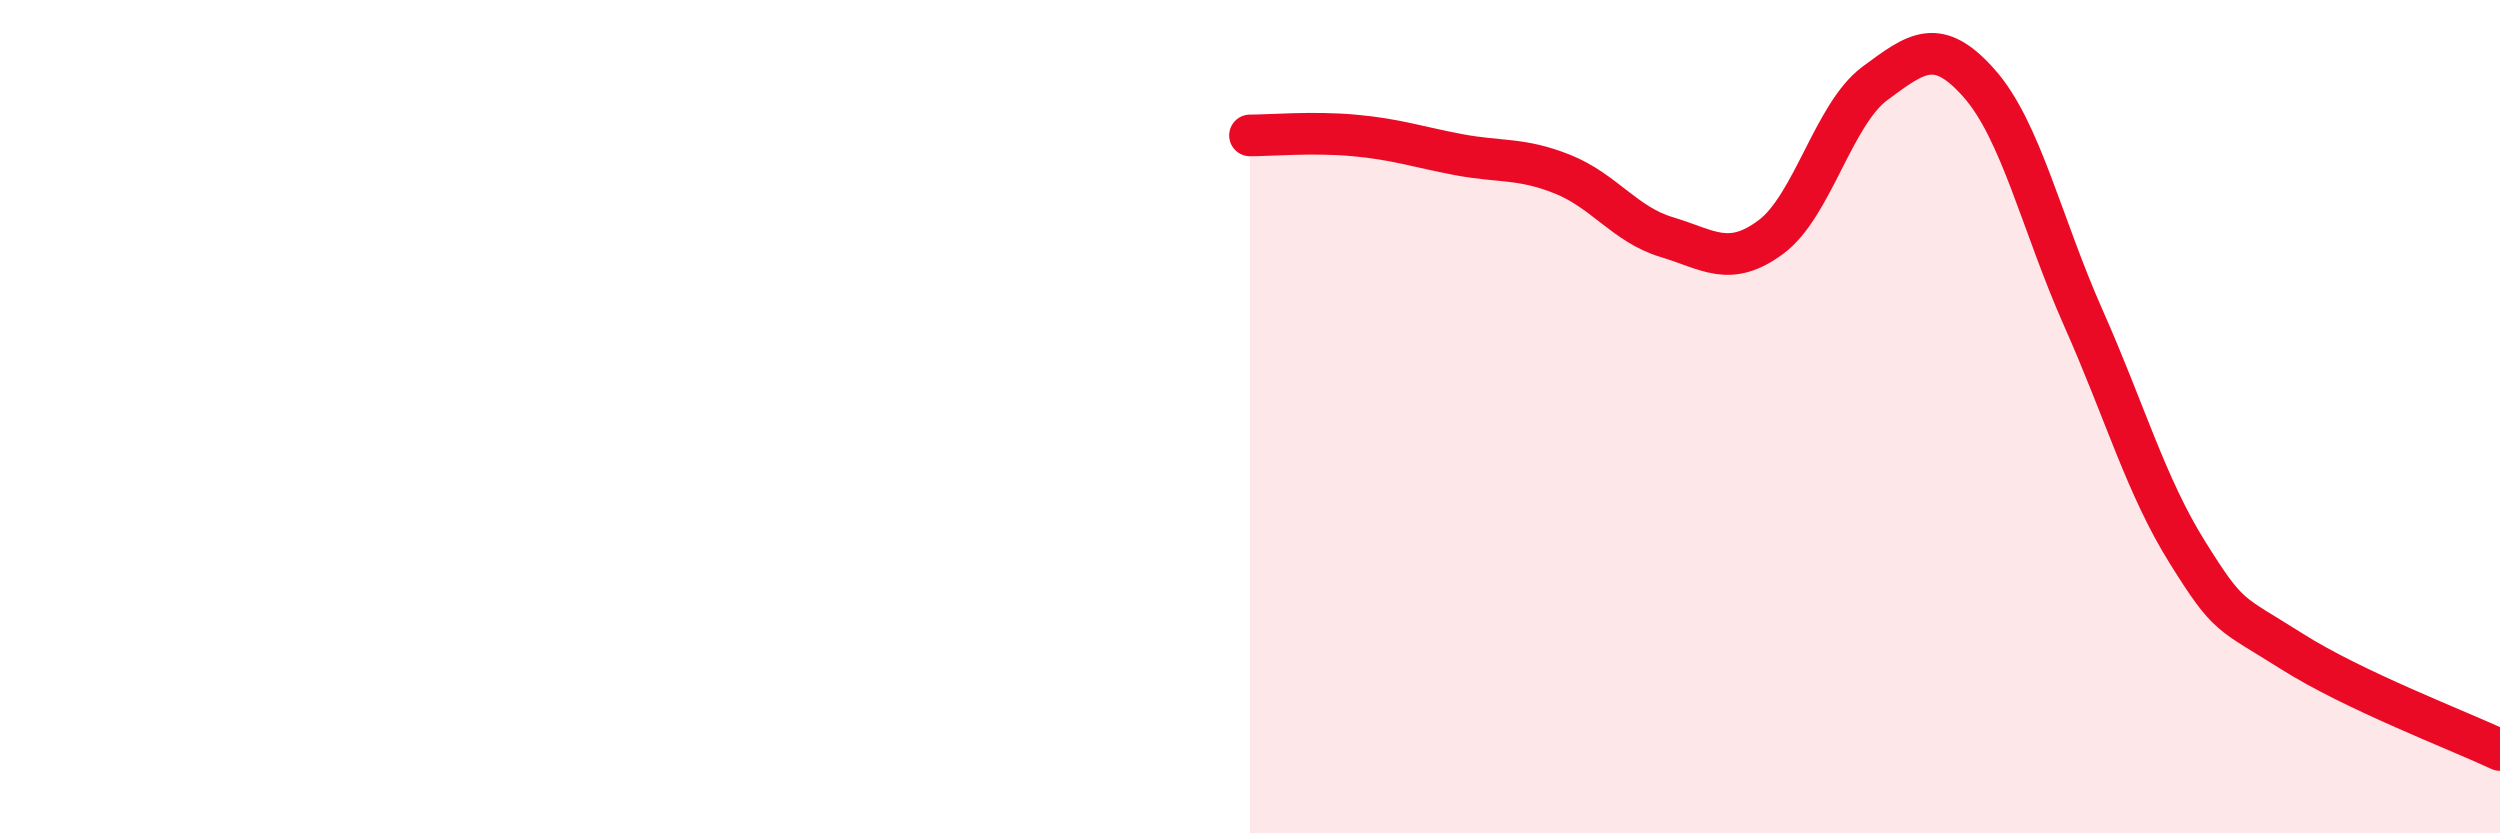
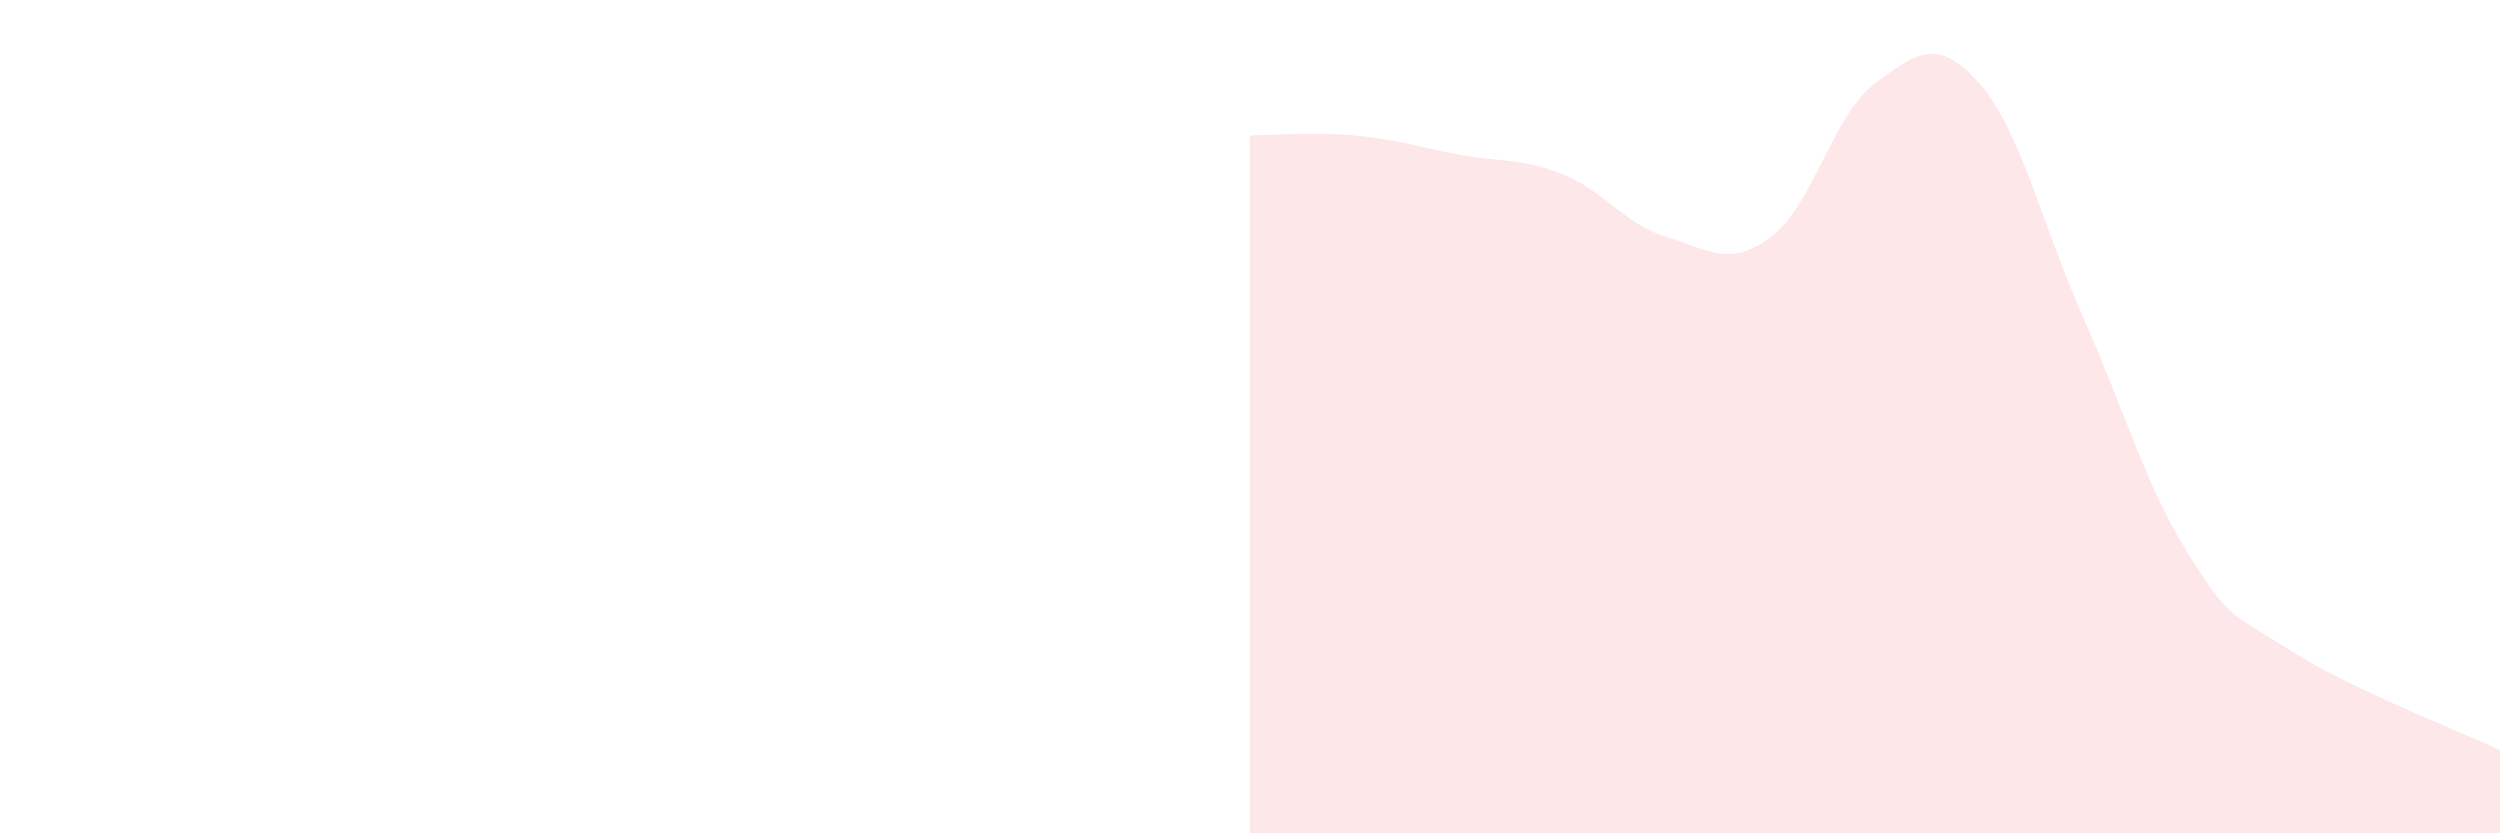
<svg xmlns="http://www.w3.org/2000/svg" width="60" height="20" viewBox="0 0 60 20">
  <path d="M 30,3.25 C 30.5,3.25 31.5,3.16 32.5,3.25 C 33.5,3.34 34,3.52 35,3.71 C 36,3.9 36.5,3.78 37.5,4.18 C 38.5,4.58 39,5.39 40,5.69 C 41,5.99 41.5,6.43 42.5,5.69 C 43.5,4.95 44,2.74 45,2 C 46,1.26 46.5,0.87 47.5,2 C 48.5,3.13 49,5.38 50,7.63 C 51,9.88 51.5,11.66 52.5,13.26 C 53.5,14.86 53.5,14.68 55,15.63 C 56.5,16.58 59,17.53 60,18L60 20L30 20Z" fill="#EB0A25" opacity="0.1" stroke-linecap="round" stroke-linejoin="round" />
-   <path d="M 30,3.25 C 30.5,3.25 31.5,3.16 32.5,3.25 C 33.5,3.34 34,3.52 35,3.71 C 36,3.9 36.5,3.78 37.5,4.18 C 38.5,4.58 39,5.39 40,5.69 C 41,5.99 41.5,6.43 42.5,5.69 C 43.5,4.95 44,2.74 45,2 C 46,1.26 46.5,0.87 47.5,2 C 48.5,3.13 49,5.38 50,7.63 C 51,9.88 51.5,11.66 52.5,13.26 C 53.5,14.86 53.5,14.68 55,15.63 C 56.5,16.58 59,17.53 60,18" stroke="#EB0A25" stroke-width="1" fill="none" stroke-linecap="round" stroke-linejoin="round" />
</svg>